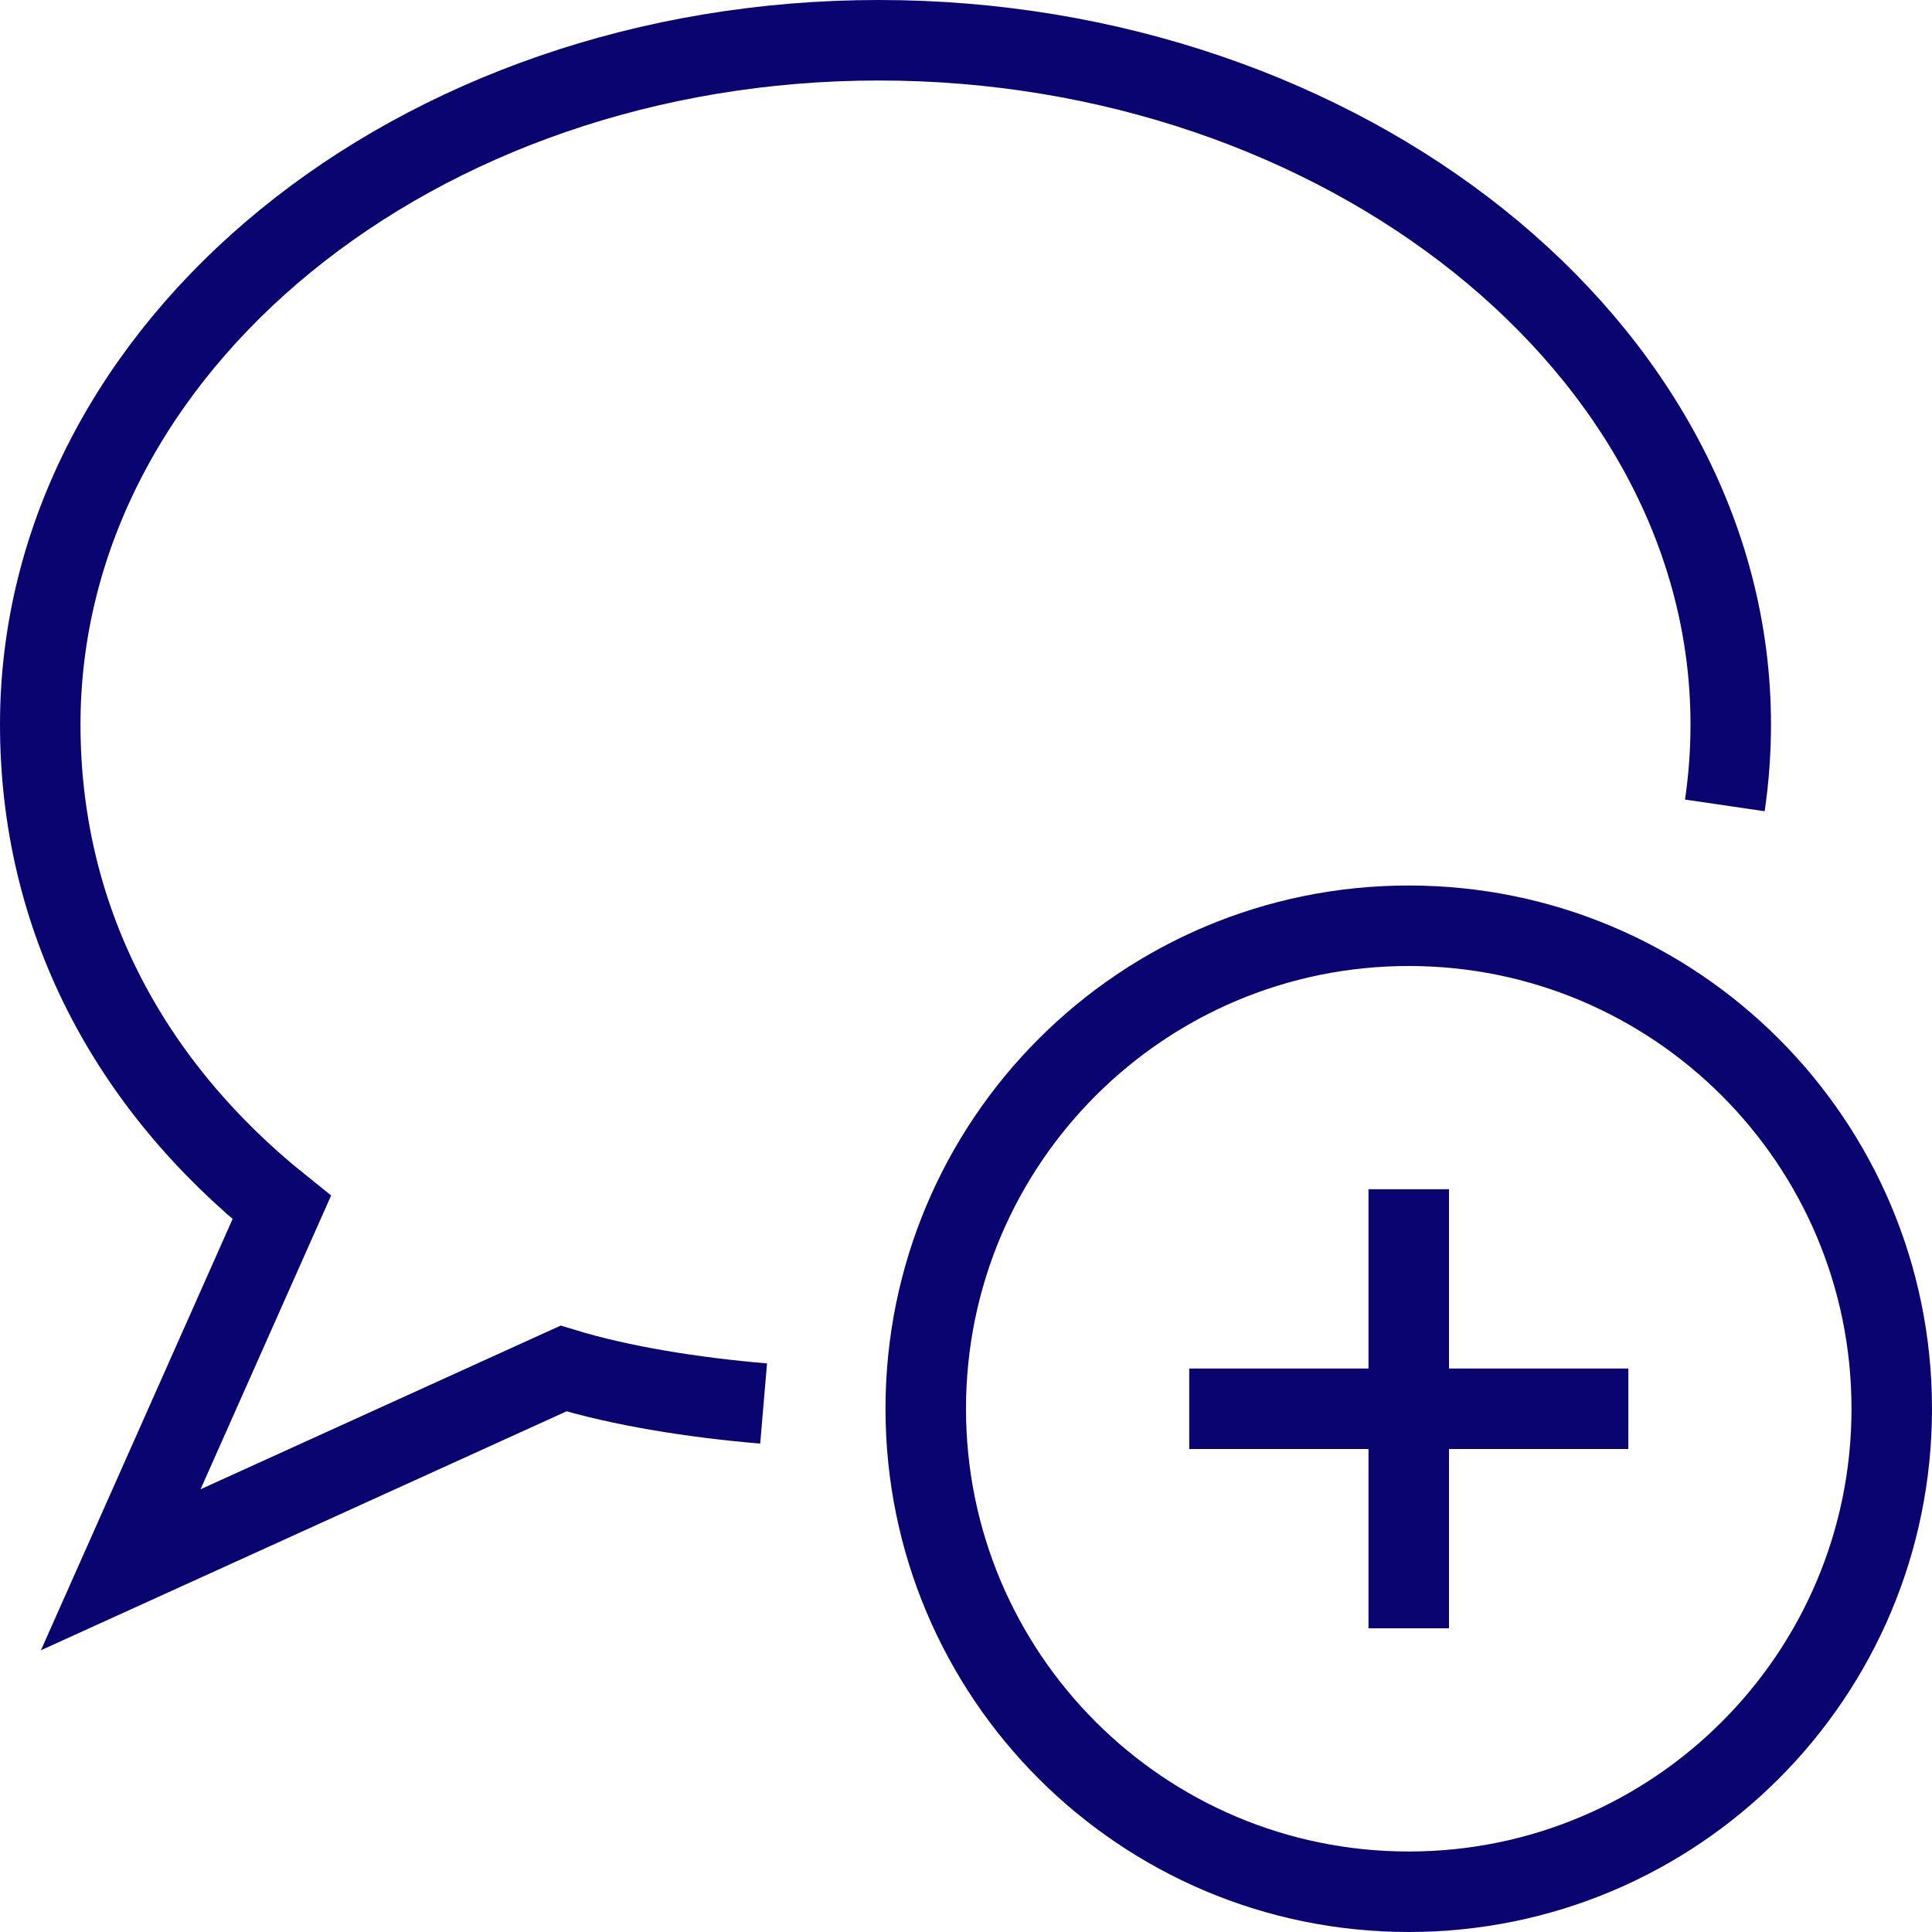
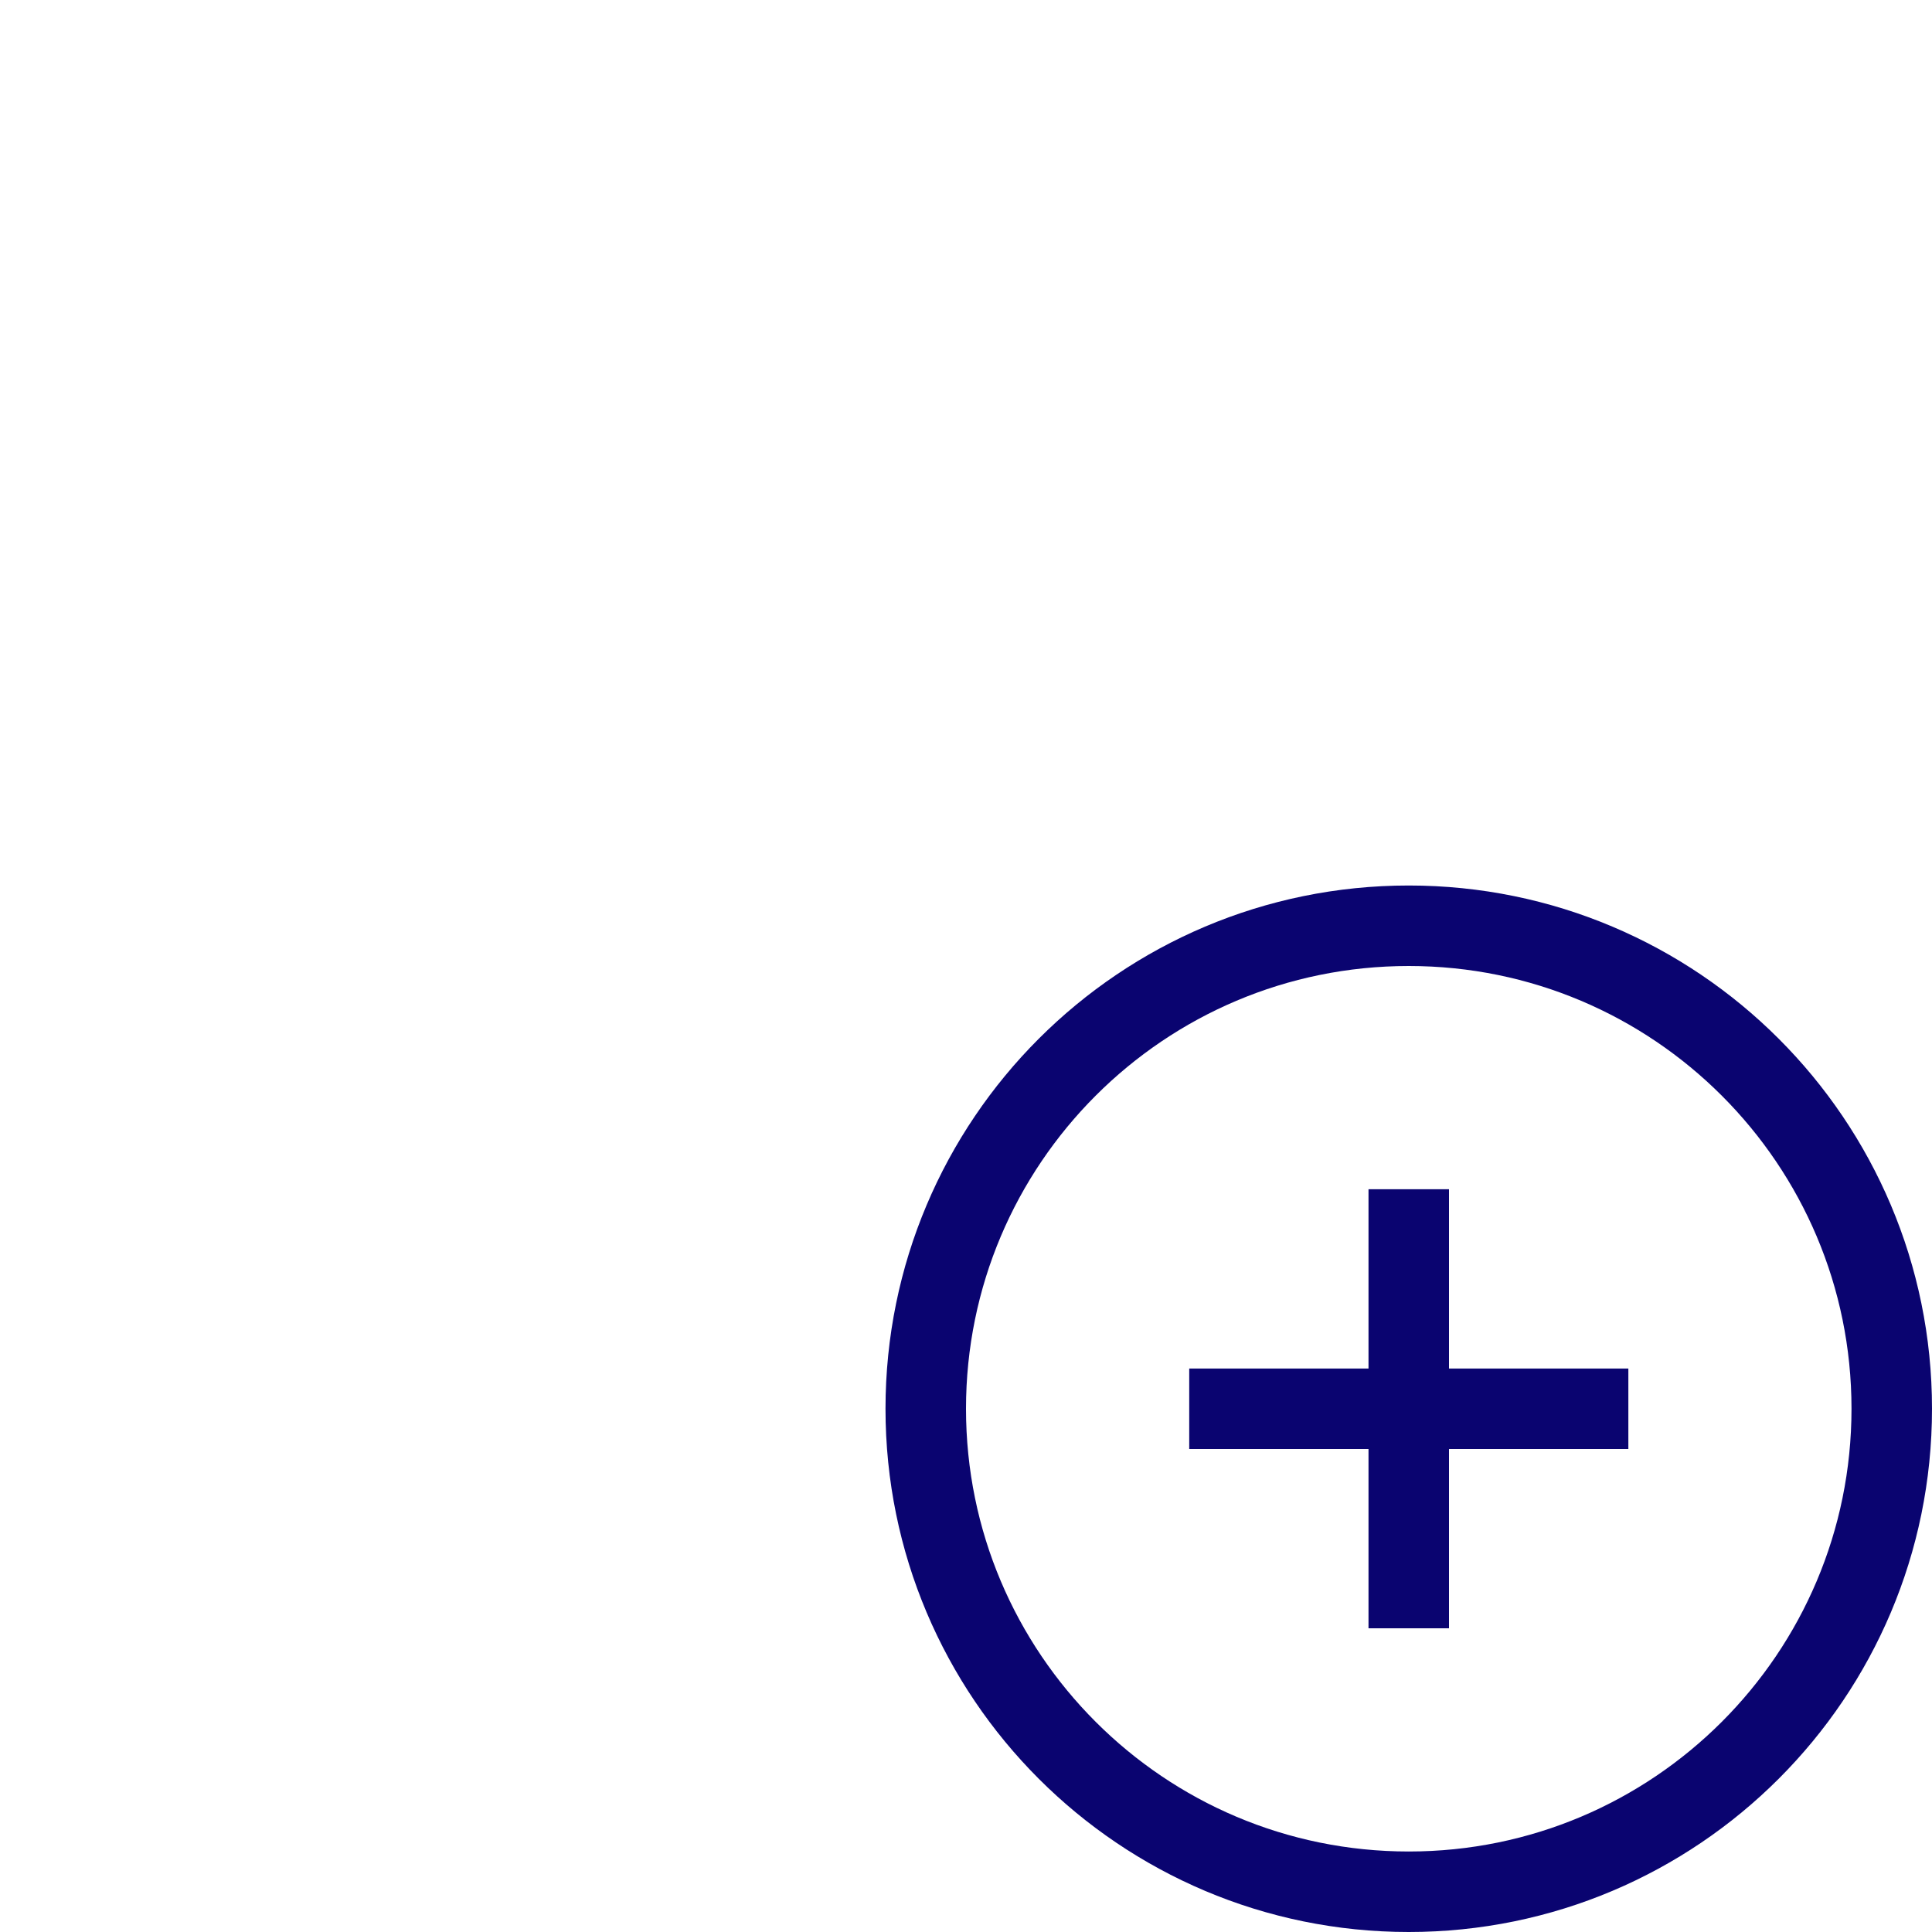
<svg xmlns="http://www.w3.org/2000/svg" viewBox="0 0 48 48" style="stroke: #0A0470;">
  <g stroke-width="2" fill="none" fill-rule="evenodd">
-     <path d="M18.972 34.87c-1.763-.15-3.544-.435-4.972-.87L3 39l4-9c-3.857-3.086-6-7.246-6-12C1 8.61 10.327 1 21.835 1 33.343 1 43 8.61 43 18c0 .68-.05 1.35-.147 2.01" />
    <path d="M47 35c0 6.628-5.374 12-12 12-6.628 0-12-5.372-12-12s5.372-12 12-12c6.626 0 12 5.372 12 12zm-17.454 0h10.91M35 40.454V29.546" />
  </g>
</svg>